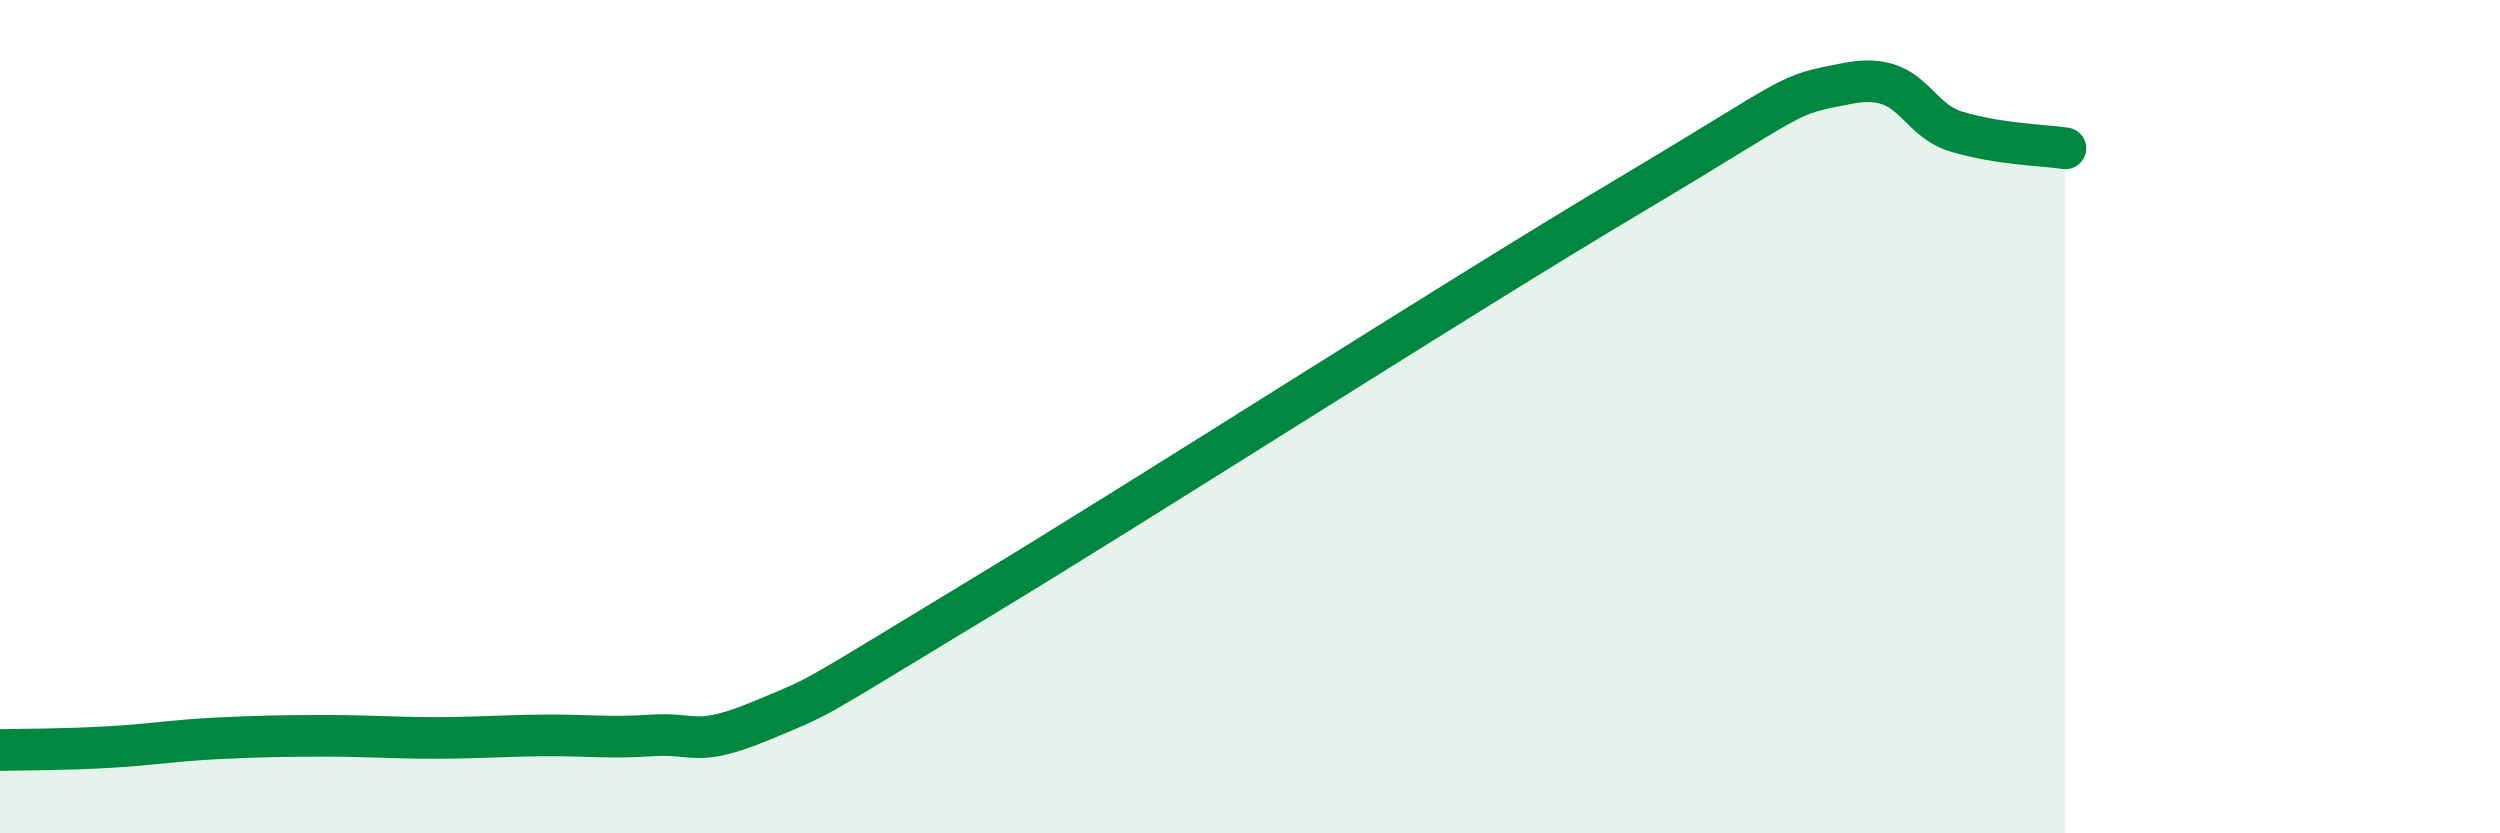
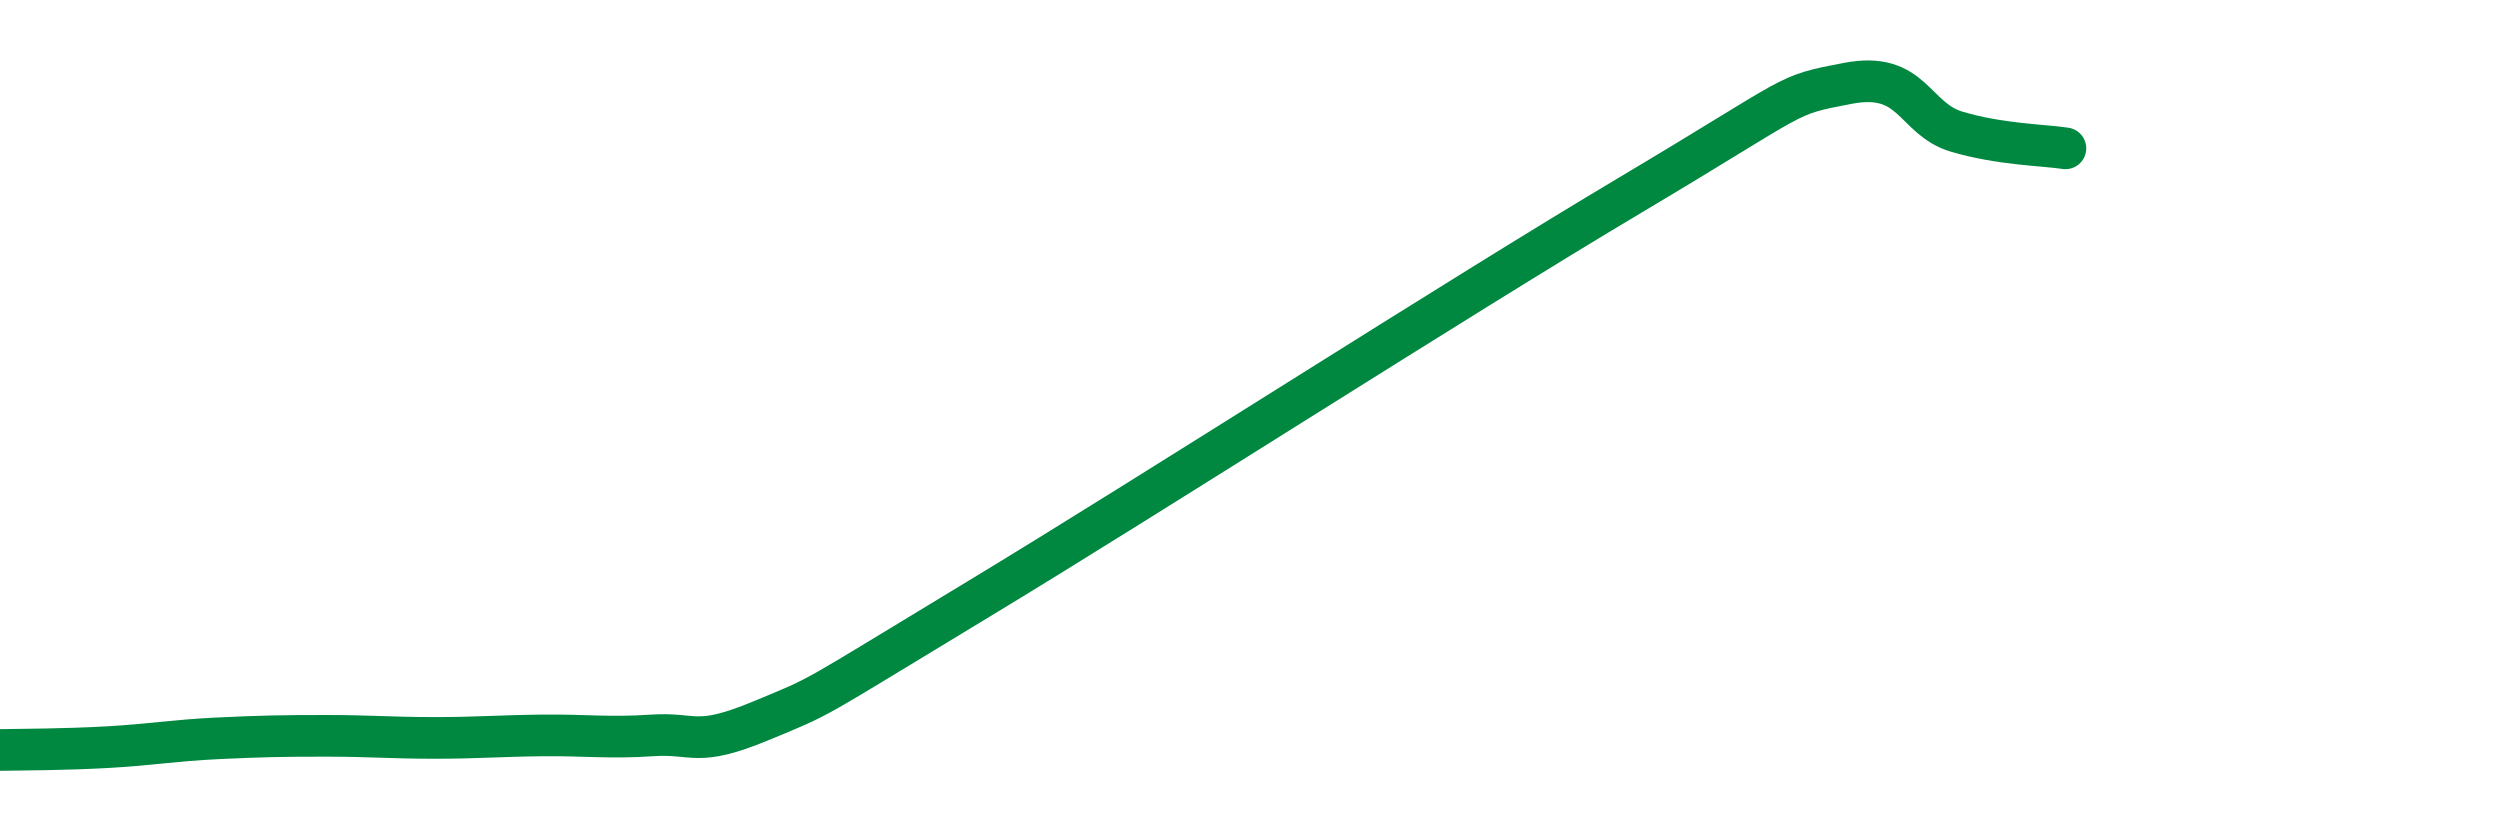
<svg xmlns="http://www.w3.org/2000/svg" width="60" height="20" viewBox="0 0 60 20">
-   <path d="M 0,18 C 0.52,17.99 1.57,17.99 2.61,17.93 C 3.65,17.87 4.18,17.77 5.22,17.72 C 6.26,17.67 6.79,17.66 7.83,17.66 C 8.87,17.66 9.39,17.71 10.43,17.71 C 11.47,17.71 12,17.66 13.04,17.65 C 14.08,17.64 14.61,17.72 15.65,17.65 C 16.69,17.58 16.69,17.95 18.26,17.3 C 19.83,16.65 19.31,16.9 23.48,14.38 C 27.65,11.86 34.96,7.16 39.13,4.68 C 43.3,2.2 42.78,2.3 44.35,2 C 45.92,1.7 45.92,2.85 46.96,3.16 C 48,3.47 49.05,3.48 49.57,3.56L49.57 20L0 20Z" fill="#008740" opacity="0.1" stroke-linecap="round" stroke-linejoin="round" />
  <path d="M 0,18 C 0.52,17.99 1.57,17.99 2.61,17.93 C 3.65,17.87 4.18,17.77 5.22,17.72 C 6.26,17.67 6.79,17.66 7.83,17.66 C 8.87,17.66 9.39,17.71 10.43,17.71 C 11.47,17.71 12,17.66 13.04,17.65 C 14.08,17.64 14.61,17.72 15.65,17.65 C 16.69,17.58 16.69,17.95 18.26,17.3 C 19.83,16.65 19.31,16.9 23.48,14.38 C 27.65,11.86 34.96,7.16 39.13,4.68 C 43.3,2.2 42.78,2.3 44.35,2 C 45.92,1.7 45.92,2.85 46.96,3.16 C 48,3.47 49.05,3.48 49.57,3.56" stroke="#008740" stroke-width="1" fill="none" stroke-linecap="round" stroke-linejoin="round" />
</svg>